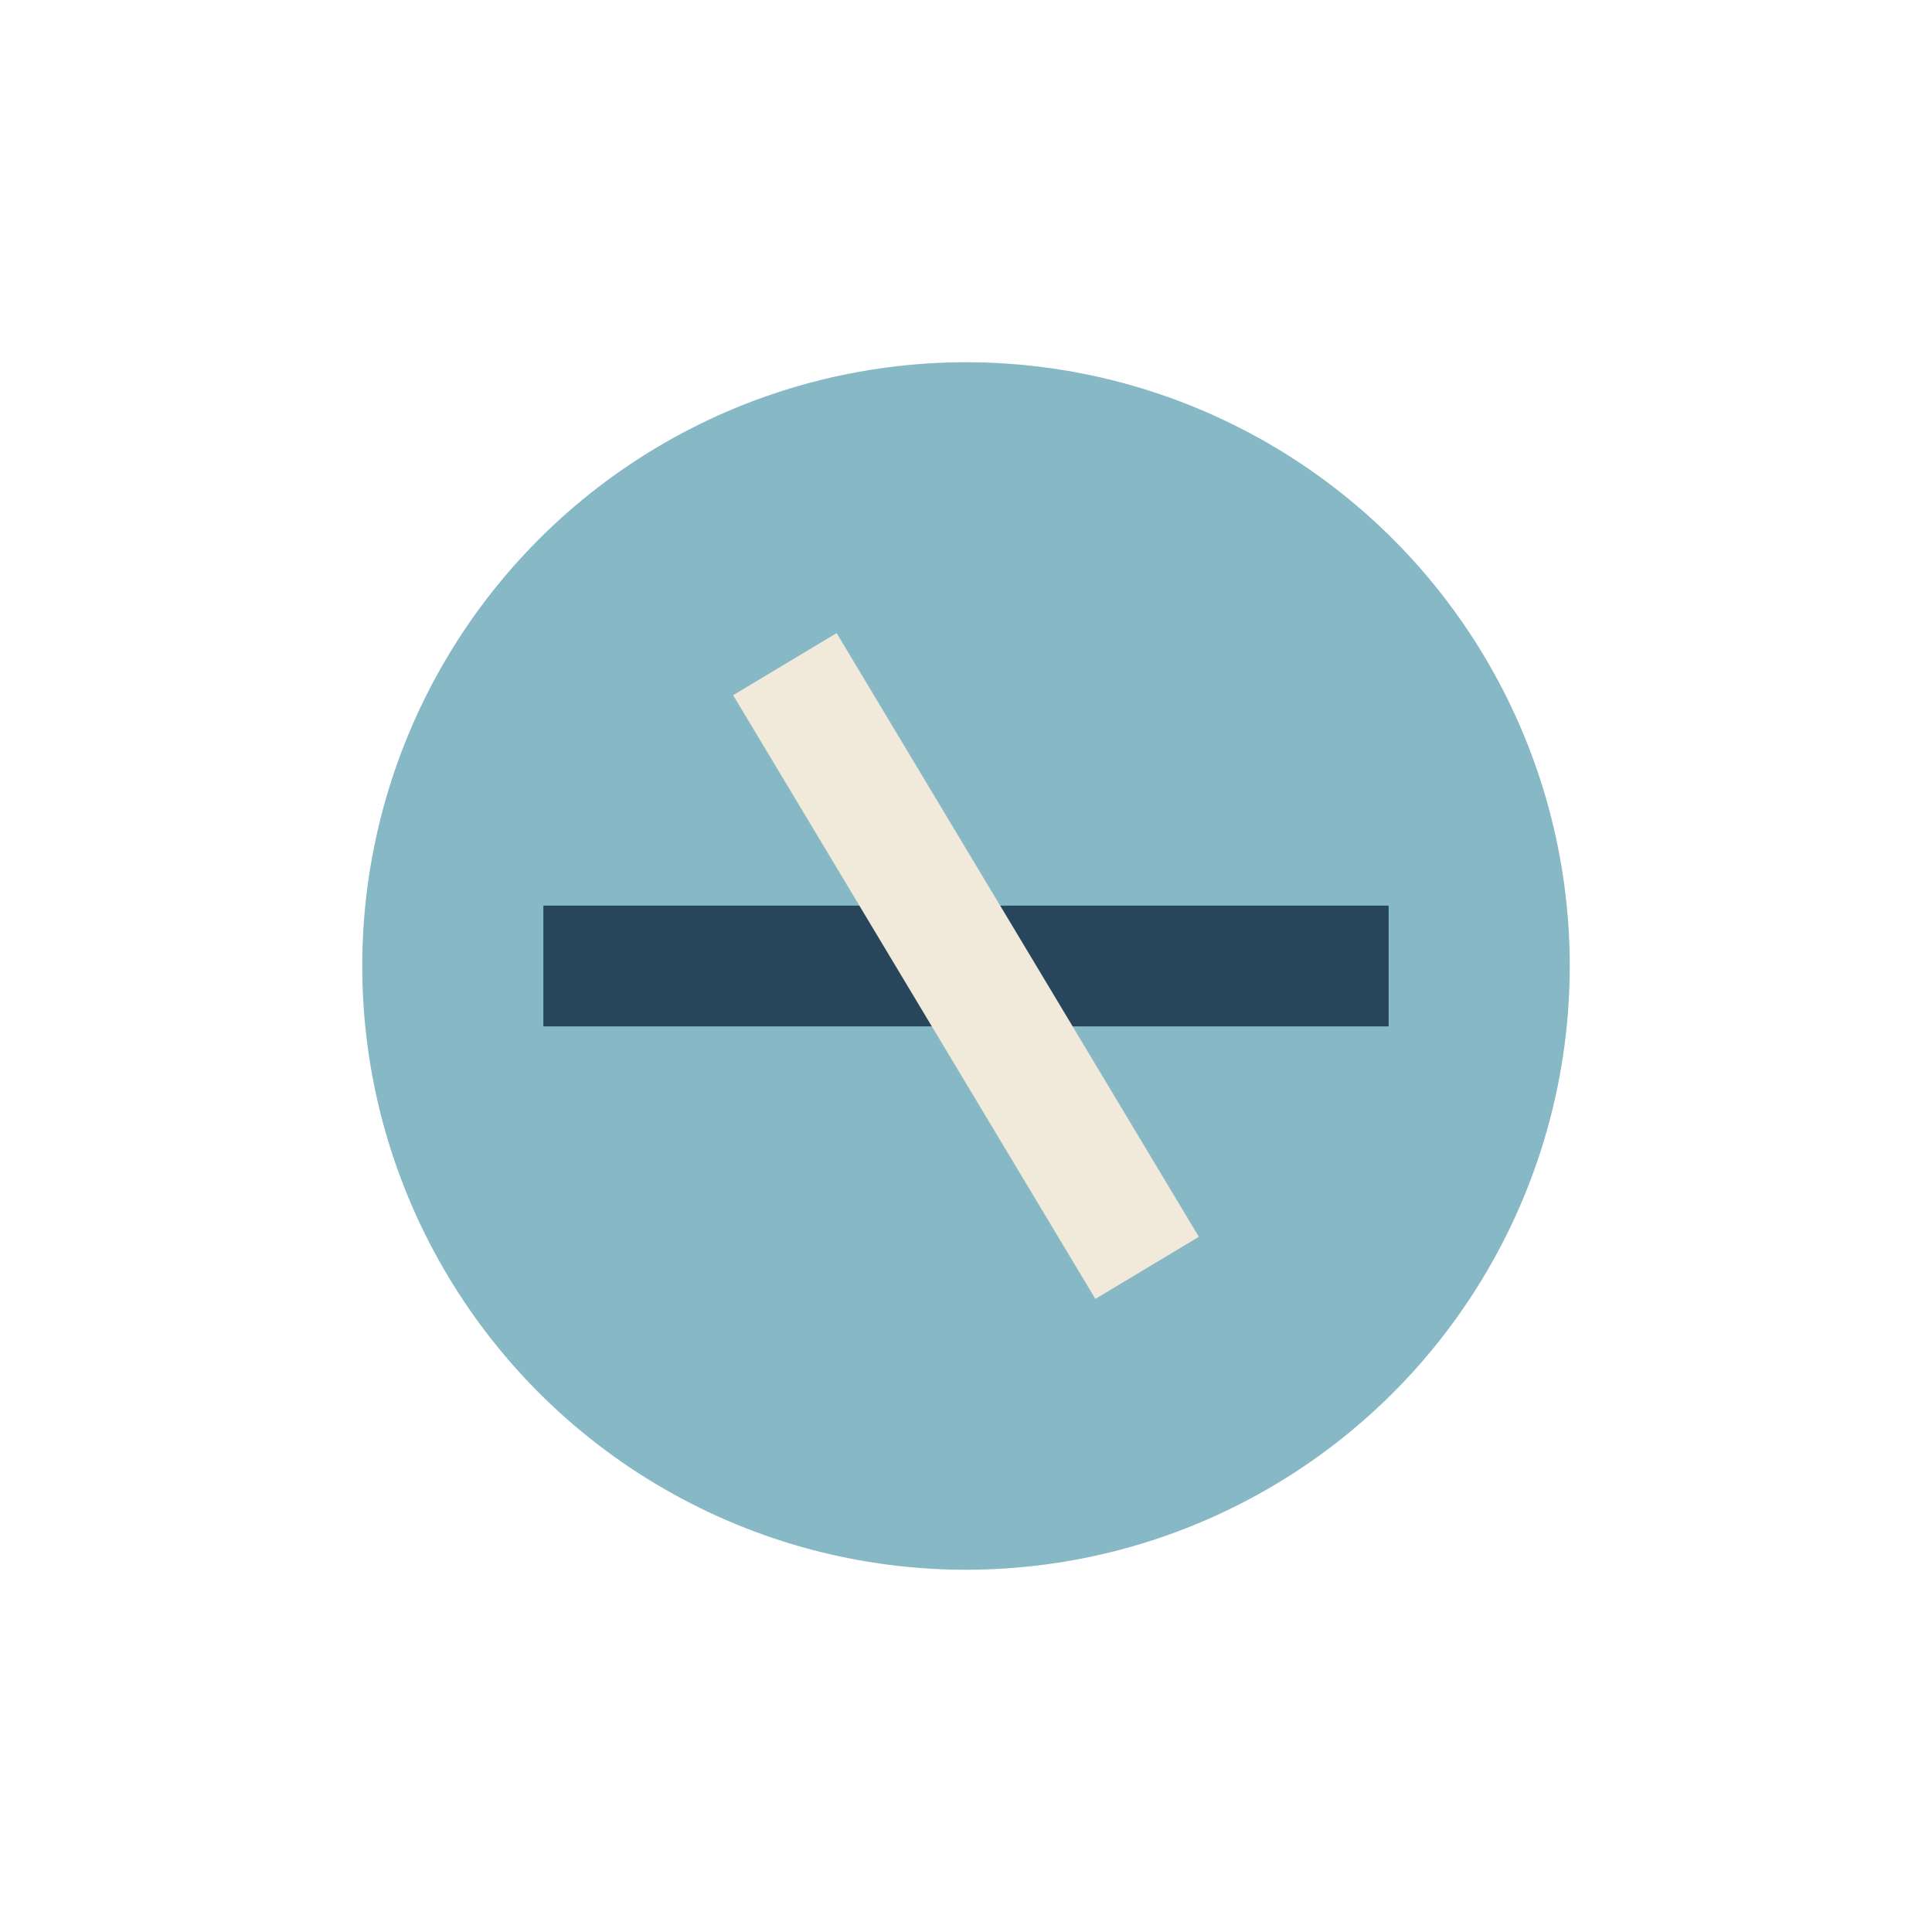
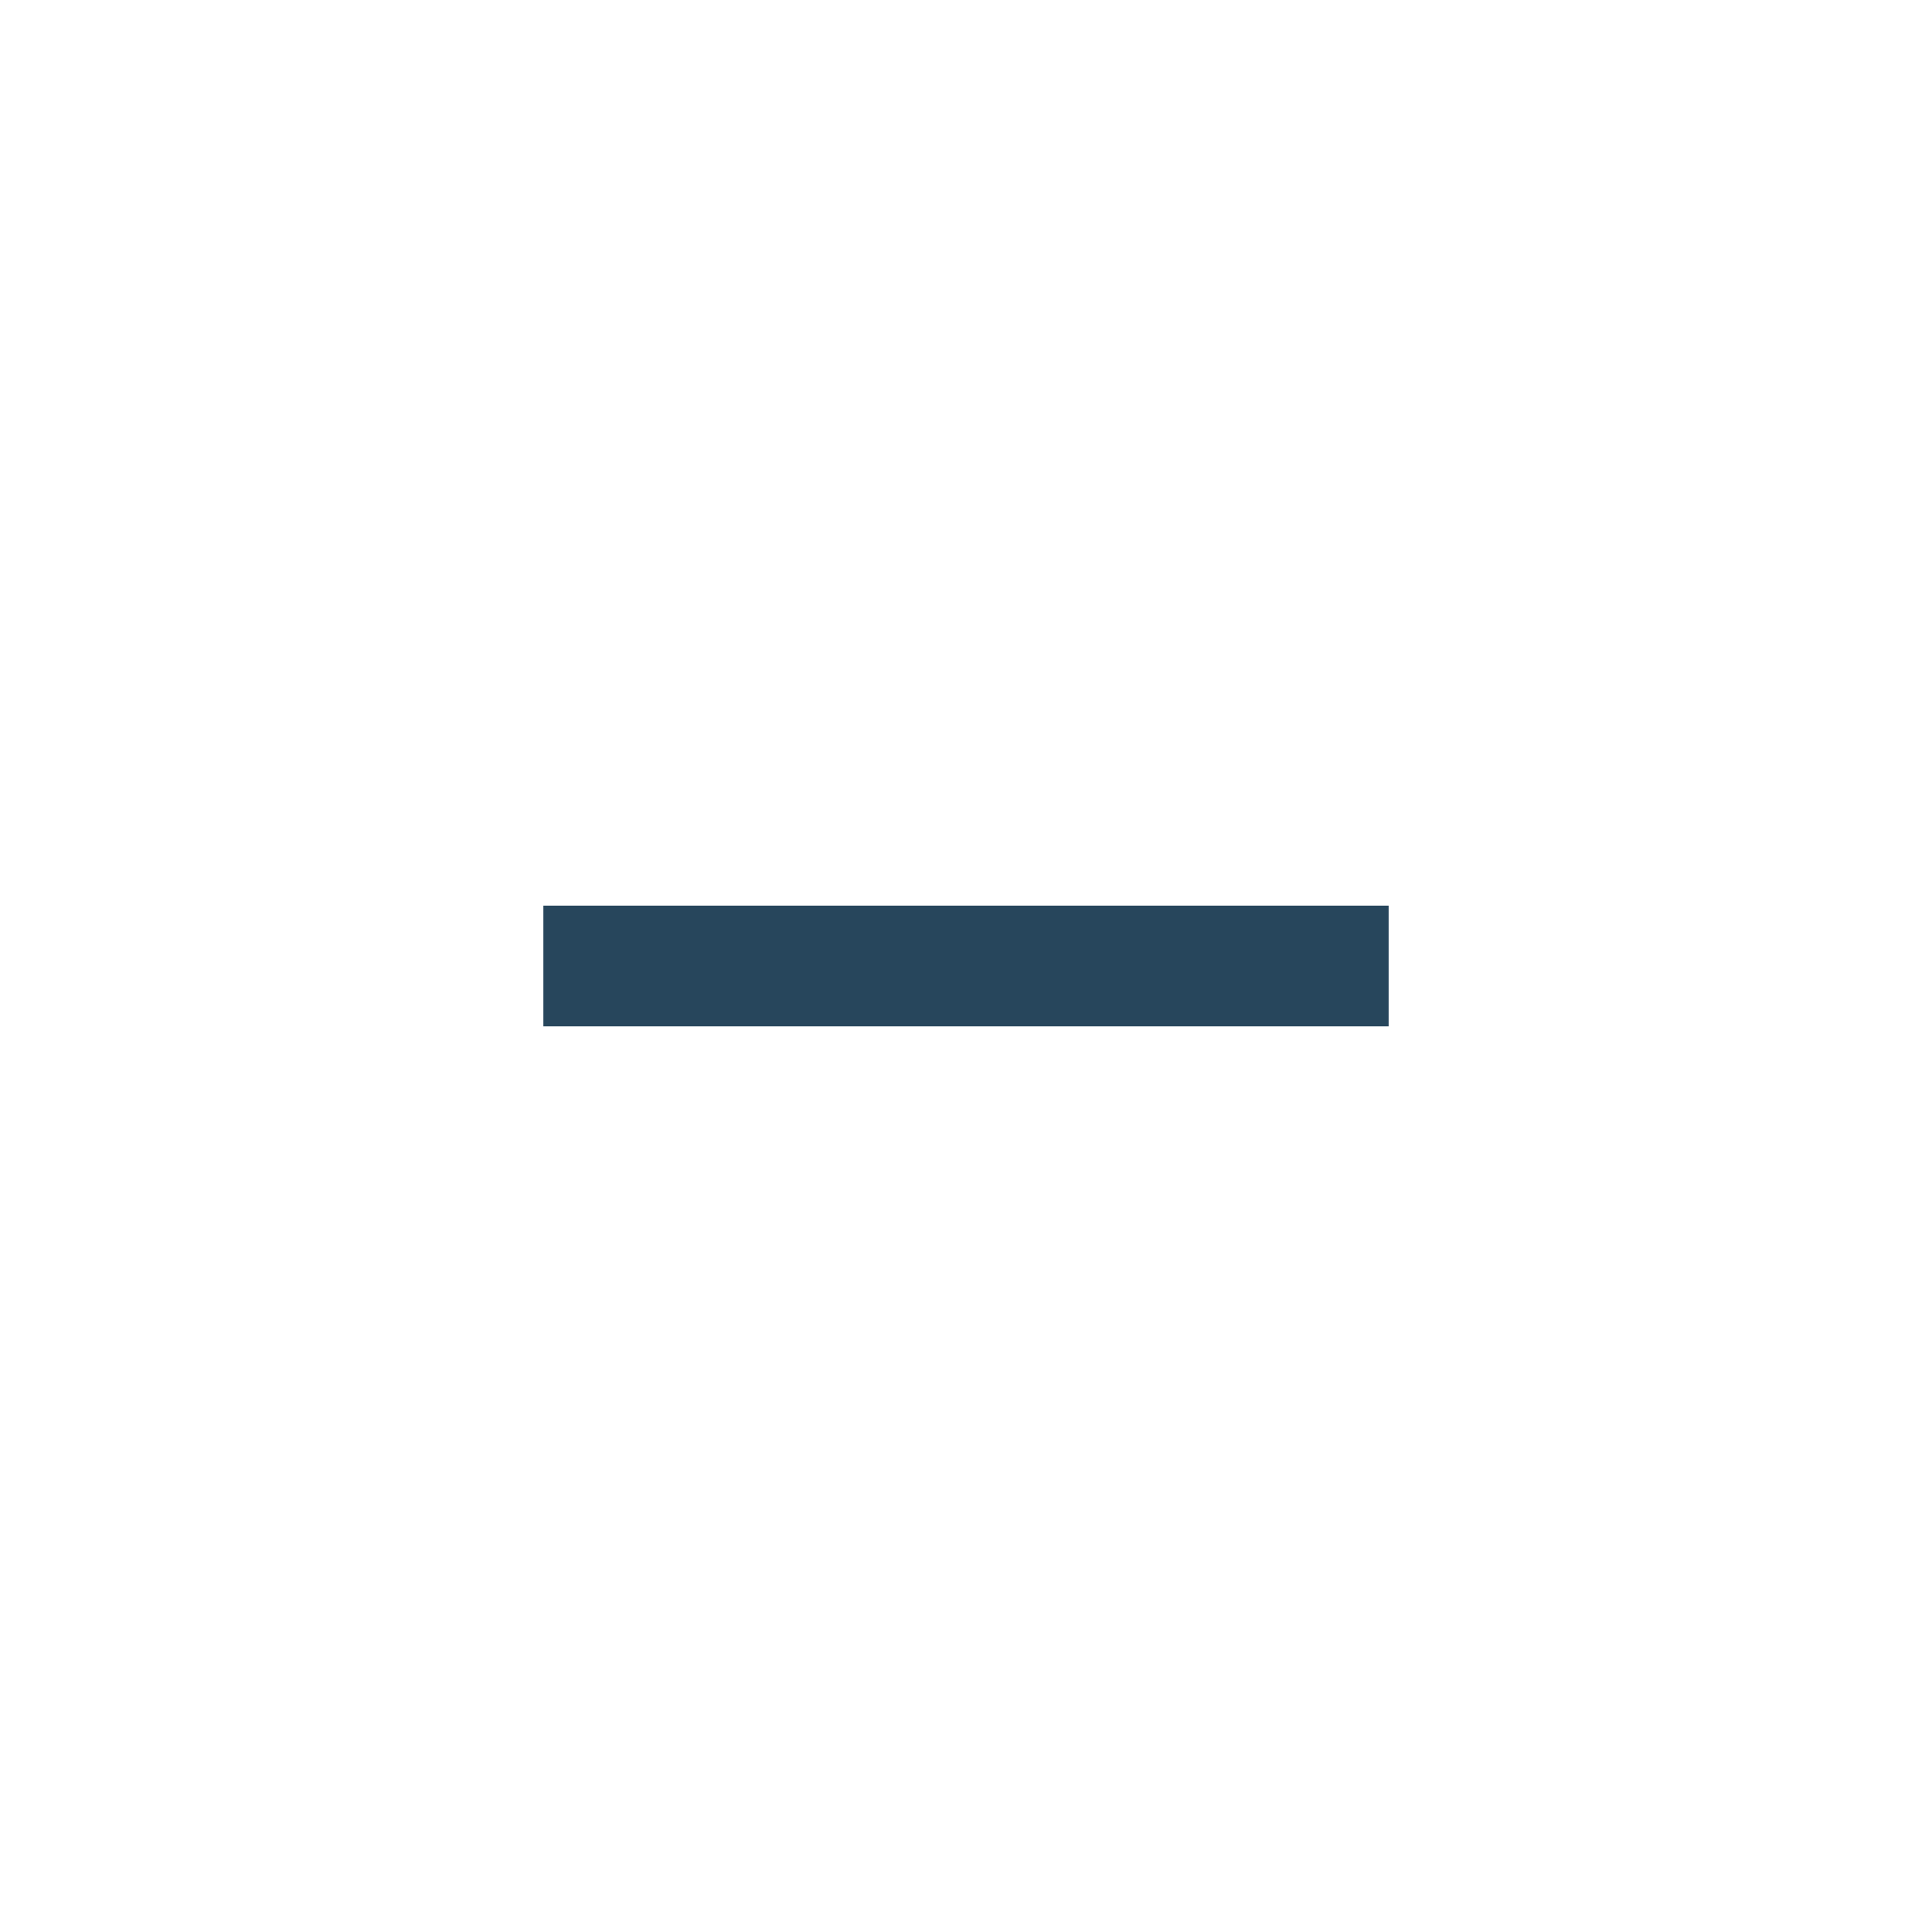
<svg xmlns="http://www.w3.org/2000/svg" width="32" height="32" viewBox="0 0 32 32">
-   <circle cx="16" cy="16" r="10" fill="#86B8C6" />
  <path d="M9 16h14" stroke="#27465C" stroke-width="2" />
-   <path d="M13 11l6 10" stroke="#F1E9DA" stroke-width="2" />
</svg>